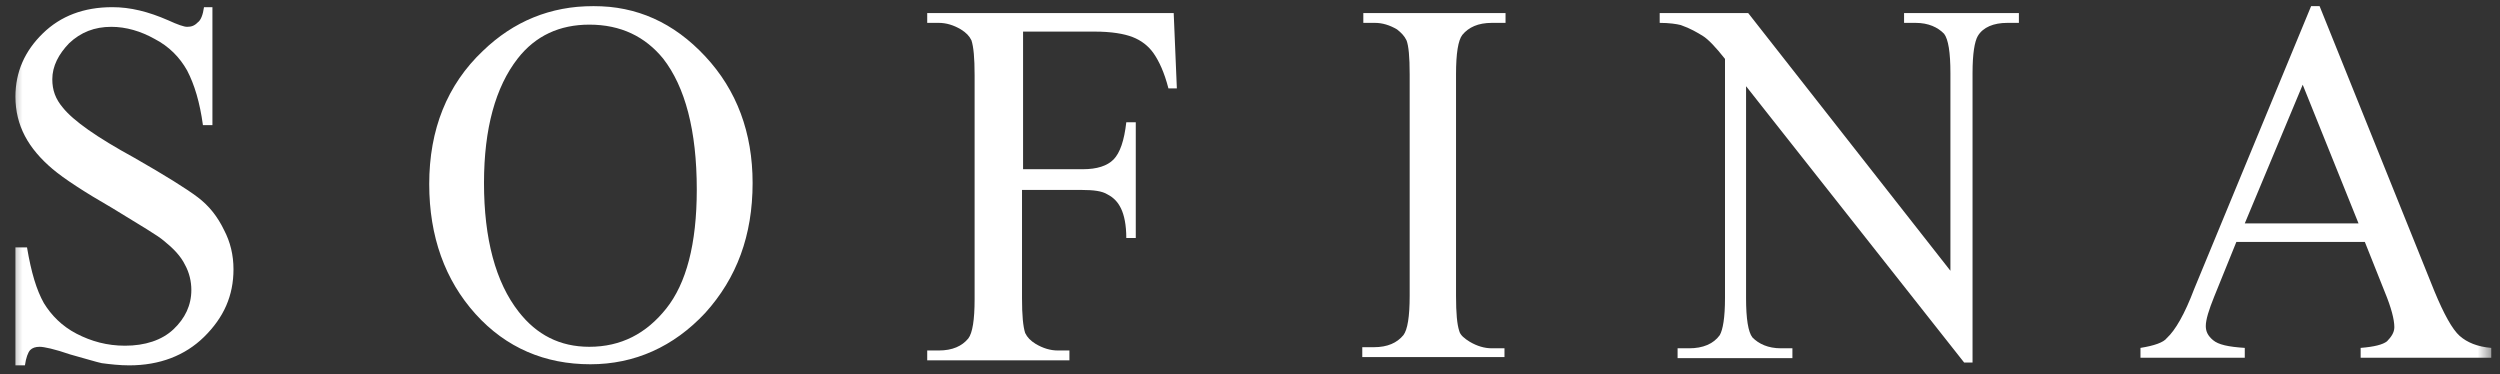
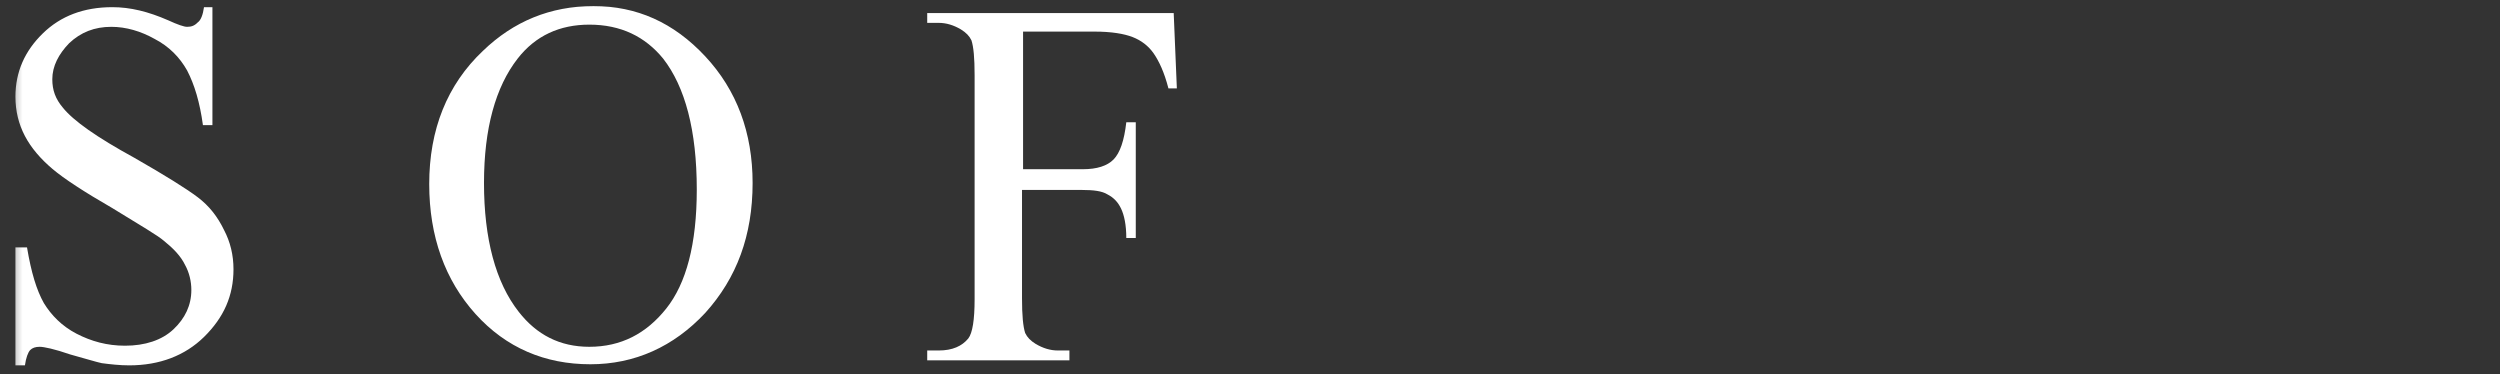
<svg xmlns="http://www.w3.org/2000/svg" width="167" height="25" viewBox="0 0 167 25" fill="none">
  <rect x="0" y="0" width="167" height="25" fill="#333333" stroke="none" />
  <g clip-path="url(#clip0_7994_213)">
    <mask id="mask0_7994_213" style="mask-type:luminance" maskUnits="userSpaceOnUse" x="0" y="0" width="167" height="25">
      <path d="M166.5 0H0.5V25H166.5V0Z" fill="white" />
    </mask>
    <g mask="url(#mask0_7994_213)">
      <path d="M14.19 0.406V8.358H13.556C13.345 6.826 12.993 5.659 12.501 4.71C12.008 3.835 11.305 3.105 10.319 2.595C9.405 2.084 8.42 1.792 7.434 1.792C6.309 1.792 5.394 2.157 4.62 2.886C3.916 3.616 3.494 4.418 3.494 5.294C3.494 6.023 3.705 6.607 4.198 7.19C4.901 8.066 6.449 9.16 8.983 10.546C11.023 11.713 12.43 12.589 13.204 13.172C13.979 13.756 14.541 14.485 14.964 15.361C15.386 16.163 15.597 17.038 15.597 17.987C15.597 19.738 14.964 21.197 13.627 22.51C12.36 23.75 10.671 24.406 8.631 24.406C7.997 24.406 7.364 24.333 6.801 24.26C6.449 24.187 5.746 23.968 4.69 23.677C3.635 23.312 2.931 23.166 2.65 23.166C2.368 23.166 2.157 23.239 2.016 23.385C1.876 23.531 1.735 23.896 1.665 24.406H1.031V16.528H1.805C2.087 18.206 2.439 19.373 2.931 20.248C3.424 21.051 4.127 21.78 5.112 22.291C6.098 22.801 7.153 23.093 8.349 23.093C9.686 23.093 10.812 22.728 11.586 21.999C12.36 21.269 12.782 20.394 12.782 19.373C12.782 18.789 12.642 18.206 12.36 17.695C12.079 17.111 11.586 16.601 10.953 16.09C10.531 15.725 9.405 15.069 7.505 13.902C5.605 12.807 4.268 11.932 3.494 11.275C2.72 10.619 2.087 9.89 1.665 9.087C1.242 8.285 1.031 7.409 1.031 6.461C1.031 4.783 1.665 3.397 2.861 2.23C4.057 1.063 5.605 0.479 7.505 0.479C8.701 0.479 9.897 0.771 11.234 1.355C11.867 1.646 12.29 1.792 12.501 1.792C12.782 1.792 12.993 1.719 13.204 1.5C13.416 1.355 13.556 0.99 13.627 0.479H14.19V0.406Z" fill="white" />
      <path d="M39.367 1.646C37.397 1.646 35.779 2.376 34.583 3.908C33.105 5.804 32.331 8.576 32.331 12.224C32.331 15.944 33.105 18.862 34.653 20.832C35.849 22.364 37.397 23.166 39.367 23.166C41.478 23.166 43.167 22.291 44.504 20.613C45.841 18.935 46.545 16.309 46.545 12.662C46.545 8.722 45.771 5.804 44.293 3.908C43.097 2.449 41.478 1.646 39.367 1.646ZM39.649 0.406C42.534 0.406 44.997 1.5 47.108 3.762C49.219 6.023 50.274 8.868 50.274 12.224C50.274 15.725 49.219 18.57 47.108 20.905C44.997 23.166 42.393 24.333 39.438 24.333C36.412 24.333 33.809 23.239 31.768 20.978C29.727 18.716 28.672 15.798 28.672 12.297C28.672 8.649 29.868 5.659 32.261 3.397C34.301 1.428 36.764 0.406 39.649 0.406Z" fill="white" />
      <path d="M68.341 2.257V11.303H72.352C73.266 11.303 73.97 11.084 74.392 10.646C74.814 10.209 75.096 9.406 75.237 8.166H75.87V15.899H75.237C75.237 15.023 75.096 14.367 74.885 13.929C74.674 13.491 74.392 13.199 73.97 12.981C73.618 12.762 73.055 12.689 72.281 12.689H68.27V19.911C68.27 21.078 68.341 21.807 68.481 22.245C68.622 22.537 68.833 22.756 69.185 22.974C69.678 23.266 70.17 23.412 70.663 23.412H71.437V24.069H61.938V23.412H62.712C63.626 23.412 64.26 23.12 64.682 22.61C64.963 22.245 65.104 21.37 65.104 19.984V5.029C65.104 3.862 65.034 3.132 64.893 2.695C64.752 2.403 64.541 2.184 64.189 1.965C63.697 1.674 63.204 1.528 62.712 1.528H61.938V0.871H78.403L78.614 5.905H78.051C77.77 4.81 77.418 4.081 77.066 3.57C76.714 3.06 76.222 2.695 75.659 2.476C75.096 2.257 74.251 2.111 73.126 2.111H68.341V2.257Z" fill="white" />
-       <path d="M100.499 23.193V23.85H91V23.193H91.774C92.689 23.193 93.322 22.901 93.744 22.391C94.026 22.026 94.166 21.151 94.166 19.765V4.956C94.166 3.789 94.096 3.06 93.955 2.695C93.815 2.403 93.603 2.184 93.322 1.965C92.829 1.674 92.337 1.528 91.844 1.528H91.07V0.871H100.57V1.528H99.655C98.74 1.528 98.107 1.819 97.685 2.33C97.403 2.695 97.263 3.57 97.263 4.956V19.765C97.263 20.932 97.333 21.661 97.474 22.099C97.544 22.391 97.825 22.61 98.177 22.829C98.67 23.12 99.162 23.266 99.655 23.266H100.499V23.193Z" fill="white" />
-       <path d="M110.797 0.871H116.778L130.288 18.087V4.883C130.288 3.497 130.147 2.622 129.866 2.257C129.444 1.819 128.81 1.528 127.966 1.528H127.192V0.871H134.862V1.528H134.088C133.173 1.528 132.469 1.819 132.118 2.403C131.906 2.768 131.766 3.57 131.766 4.883V24.215H131.203L116.637 5.759V19.911C116.637 21.297 116.778 22.172 117.059 22.537C117.482 22.974 118.115 23.266 118.959 23.266H119.733V23.923H112.063V23.266H112.837C113.752 23.266 114.456 22.974 114.878 22.391C115.089 22.026 115.23 21.224 115.23 19.911V3.935C114.597 3.132 114.104 2.622 113.752 2.403C113.4 2.184 112.908 1.892 112.275 1.674C111.993 1.601 111.501 1.528 110.867 1.528V0.871H110.797Z" fill="white" />
-       <path d="M157.55 14.923L153.821 5.659L149.951 14.923H157.55ZM157.972 16.163H149.388L147.91 19.811C147.558 20.686 147.347 21.342 147.347 21.78C147.347 22.145 147.488 22.437 147.84 22.728C148.191 23.02 148.825 23.166 149.951 23.239V23.896H142.984V23.239C143.899 23.093 144.532 22.874 144.744 22.582C145.306 22.072 145.94 20.978 146.573 19.3L154.384 0.406H154.947L162.616 19.446C163.25 20.978 163.813 21.999 164.305 22.437C164.798 22.874 165.501 23.166 166.416 23.239V23.896H157.691V23.239C158.606 23.166 159.168 23.02 159.45 22.801C159.731 22.51 159.942 22.218 159.942 21.853C159.942 21.342 159.731 20.54 159.309 19.519L157.972 16.163Z" fill="white" />
    </g>
  </g>
  <defs>
    <clipPath id="clip0_7994_213">
      <rect width="166" height="25" fill="white" transform="translate(0.5)" />
    </clipPath>
  </defs>
</svg>